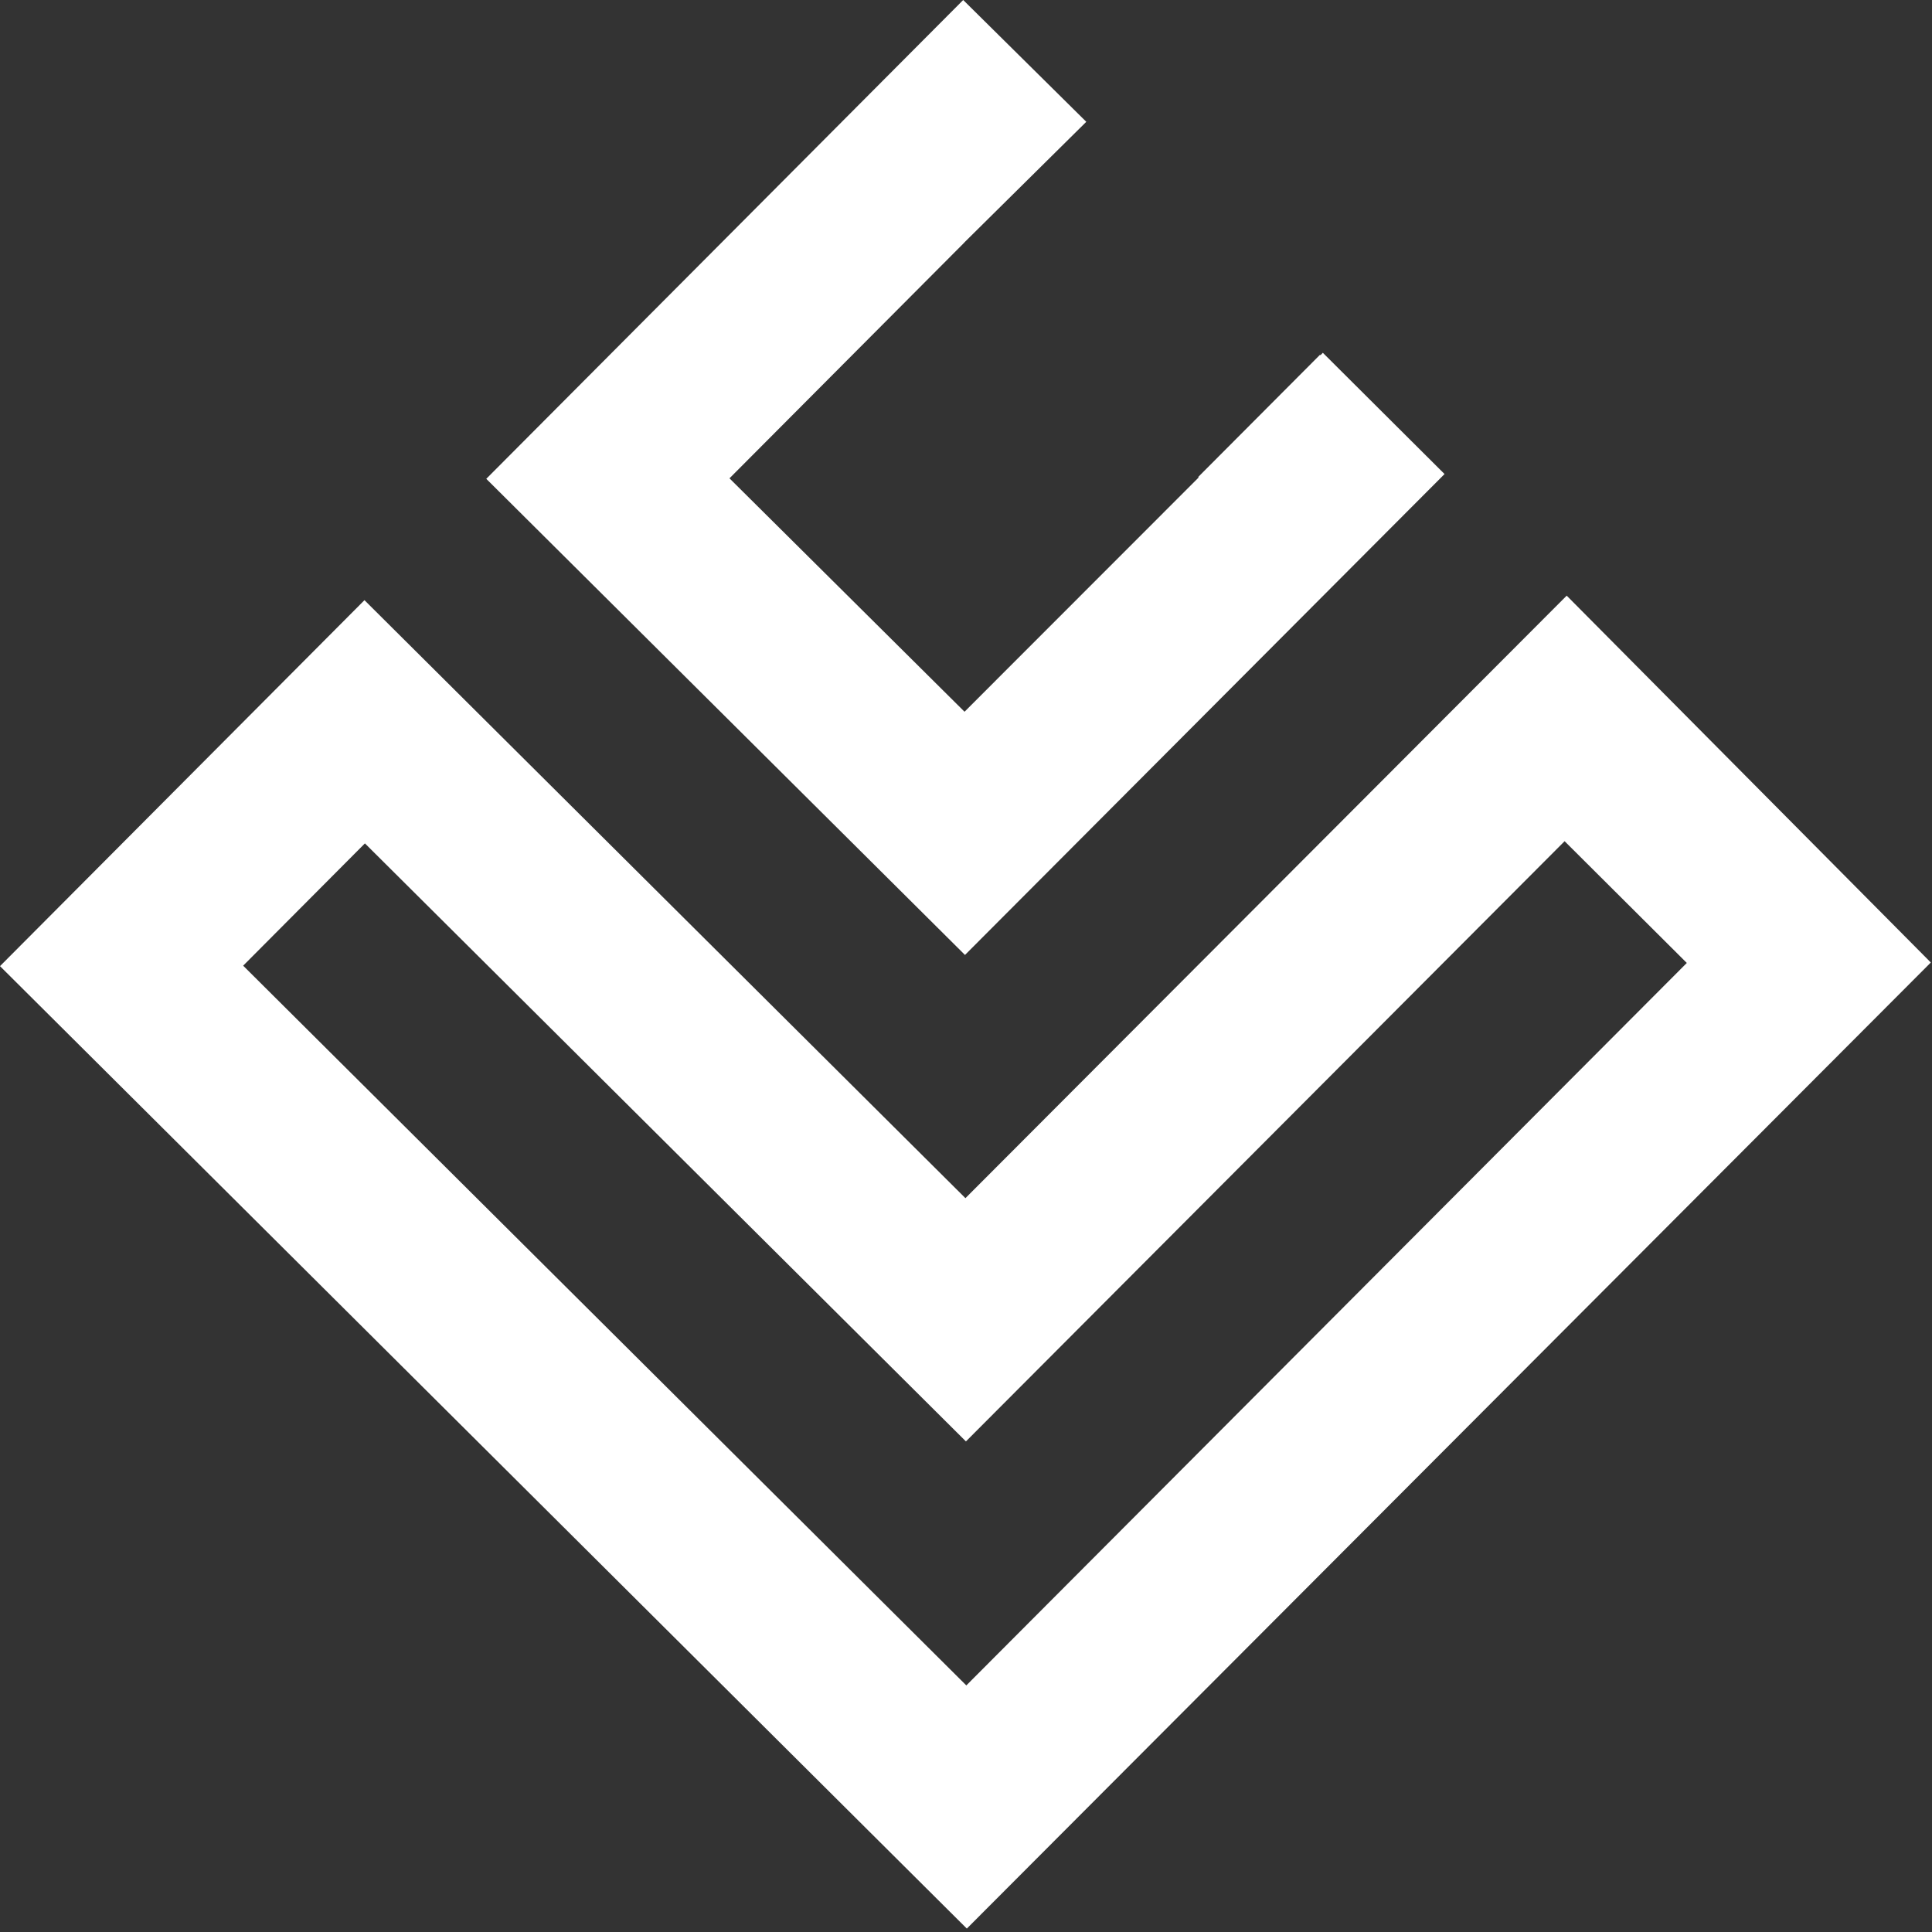
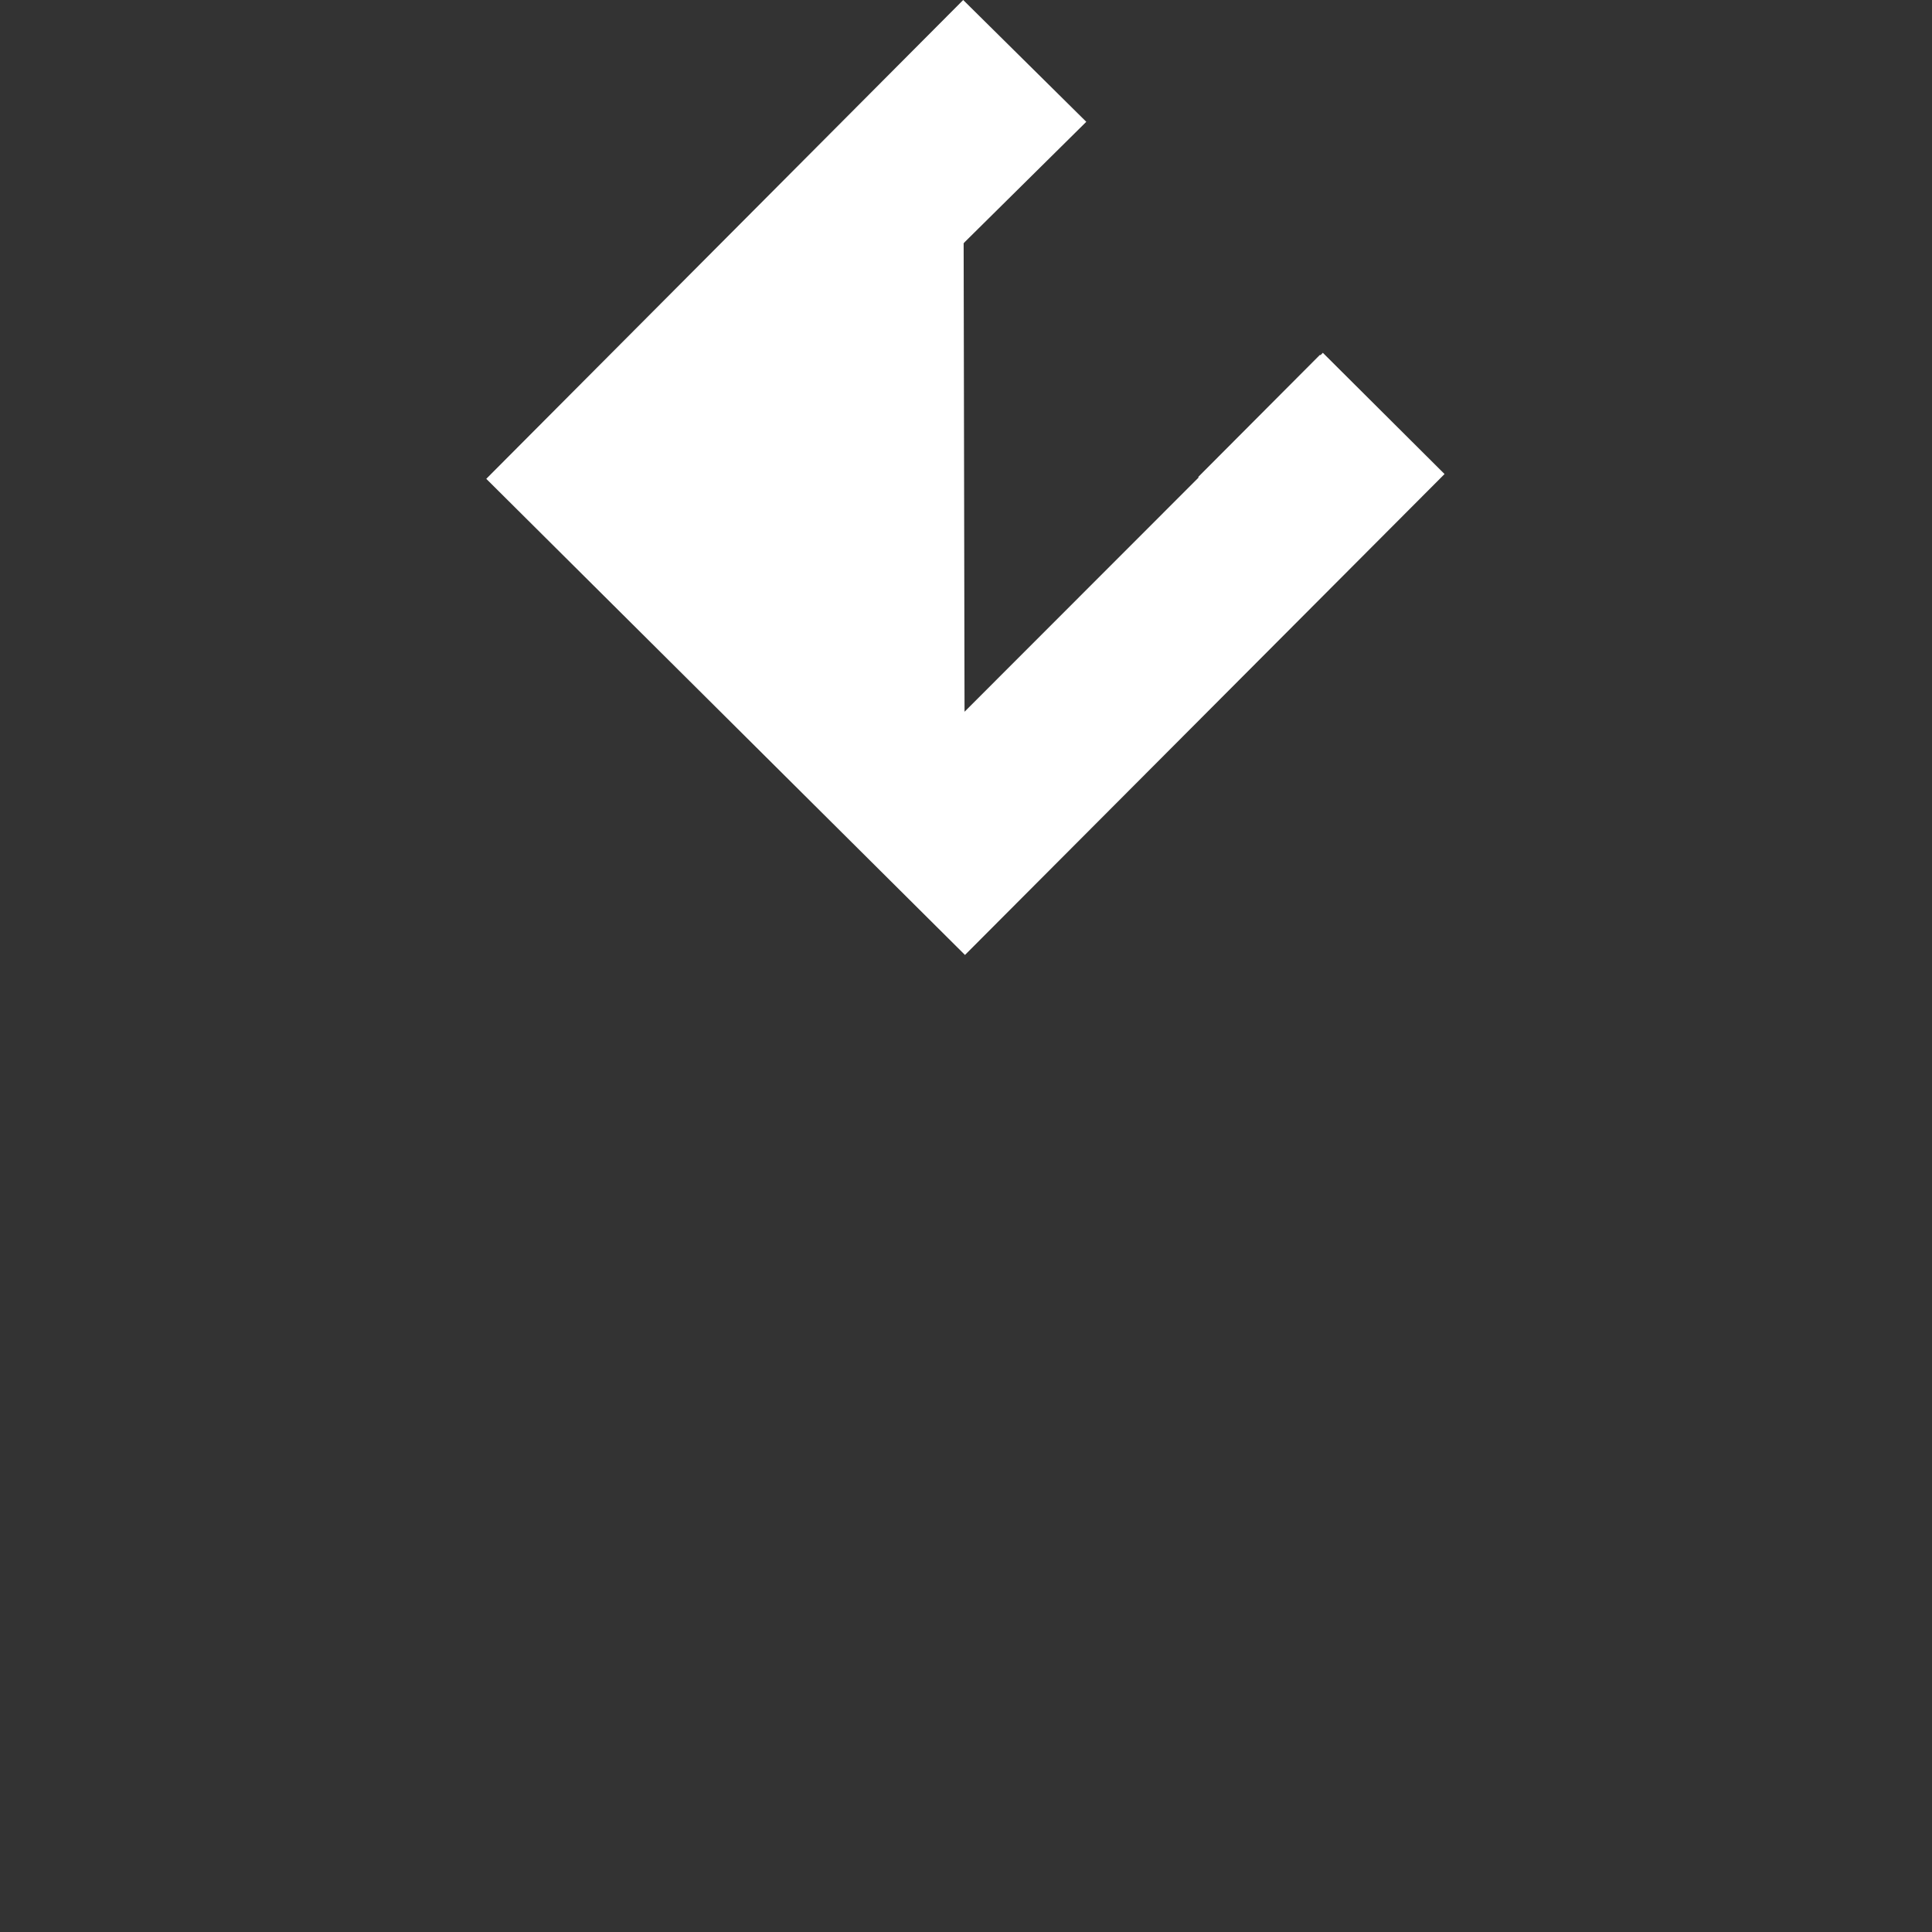
<svg xmlns="http://www.w3.org/2000/svg" width="100%" height="100%" viewBox="0 0 162 162" version="1.1" xml:space="preserve" style="fill-rule:evenodd;clip-rule:evenodd;stroke-linejoin:round;stroke-miterlimit:2;">
  <rect x="0" y="0" width="162" height="162" fill="#333333" stroke="none" />
  <g transform="matrix(1,0,0,1,0,-0.733)">
    <g transform="matrix(4.167,0,0,4.167,0,0)">
-       <path d="M33.943,19.553L19.445,34.091L4.893,19.608L7.343,17.147L19.437,29.181L31.484,17.103L33.943,19.553ZM19.427,24.286L7.334,12.253L0,19.617L19.455,38.984L38.853,19.544L31.526,12.162L19.427,24.286Z" style="fill:white;" />
-     </g>
+       </g>
    <g transform="matrix(4.167,0,0,4.167,0,0)">
-       <path d="M26.571,7.324L26.562,7.315L24.111,9.774L24.12,9.784L19.409,14.498L14.679,9.801L19.391,5.071L19.419,5.041L21.859,2.627L19.382,0.176L9.785,9.811L19.418,19.392L29.068,9.715L26.619,7.275L26.571,7.324Z" style="fill:white;" />
+       <path d="M26.571,7.324L26.562,7.315L24.111,9.774L24.12,9.784L19.409,14.498L19.391,5.071L19.419,5.041L21.859,2.627L19.382,0.176L9.785,9.811L19.418,19.392L29.068,9.715L26.619,7.275L26.571,7.324Z" style="fill:white;" />
    </g>
  </g>
</svg>